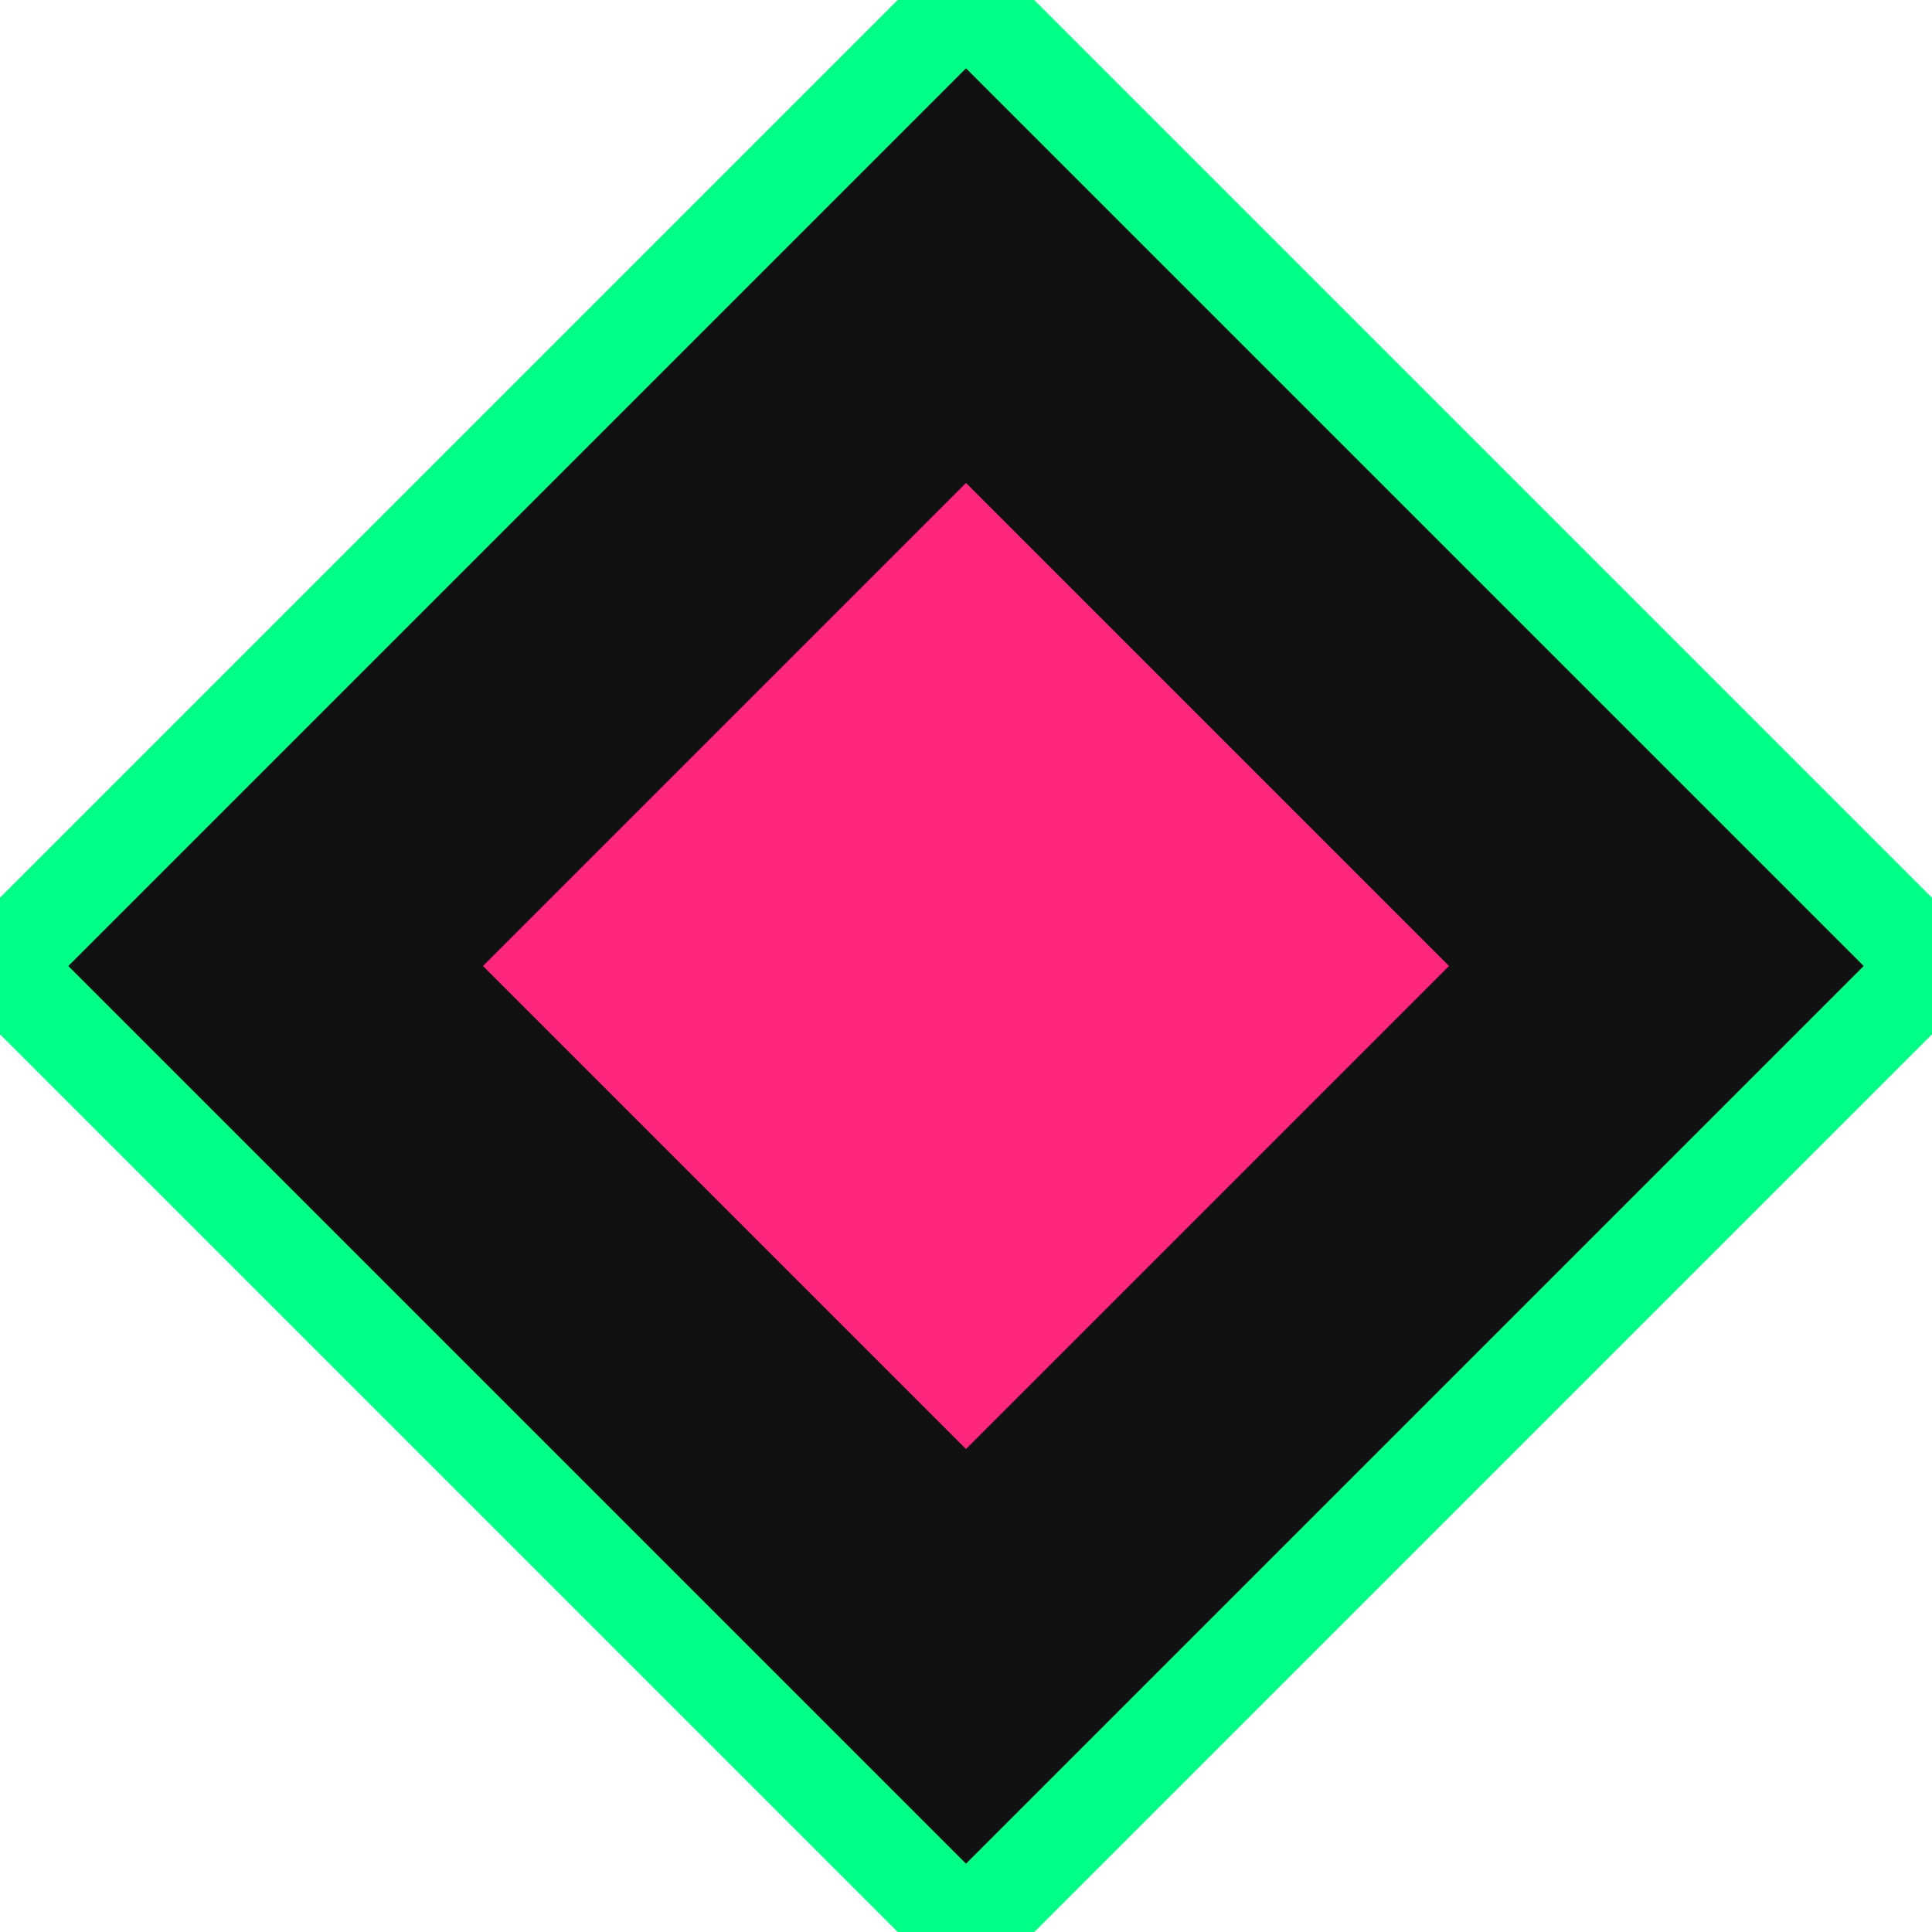
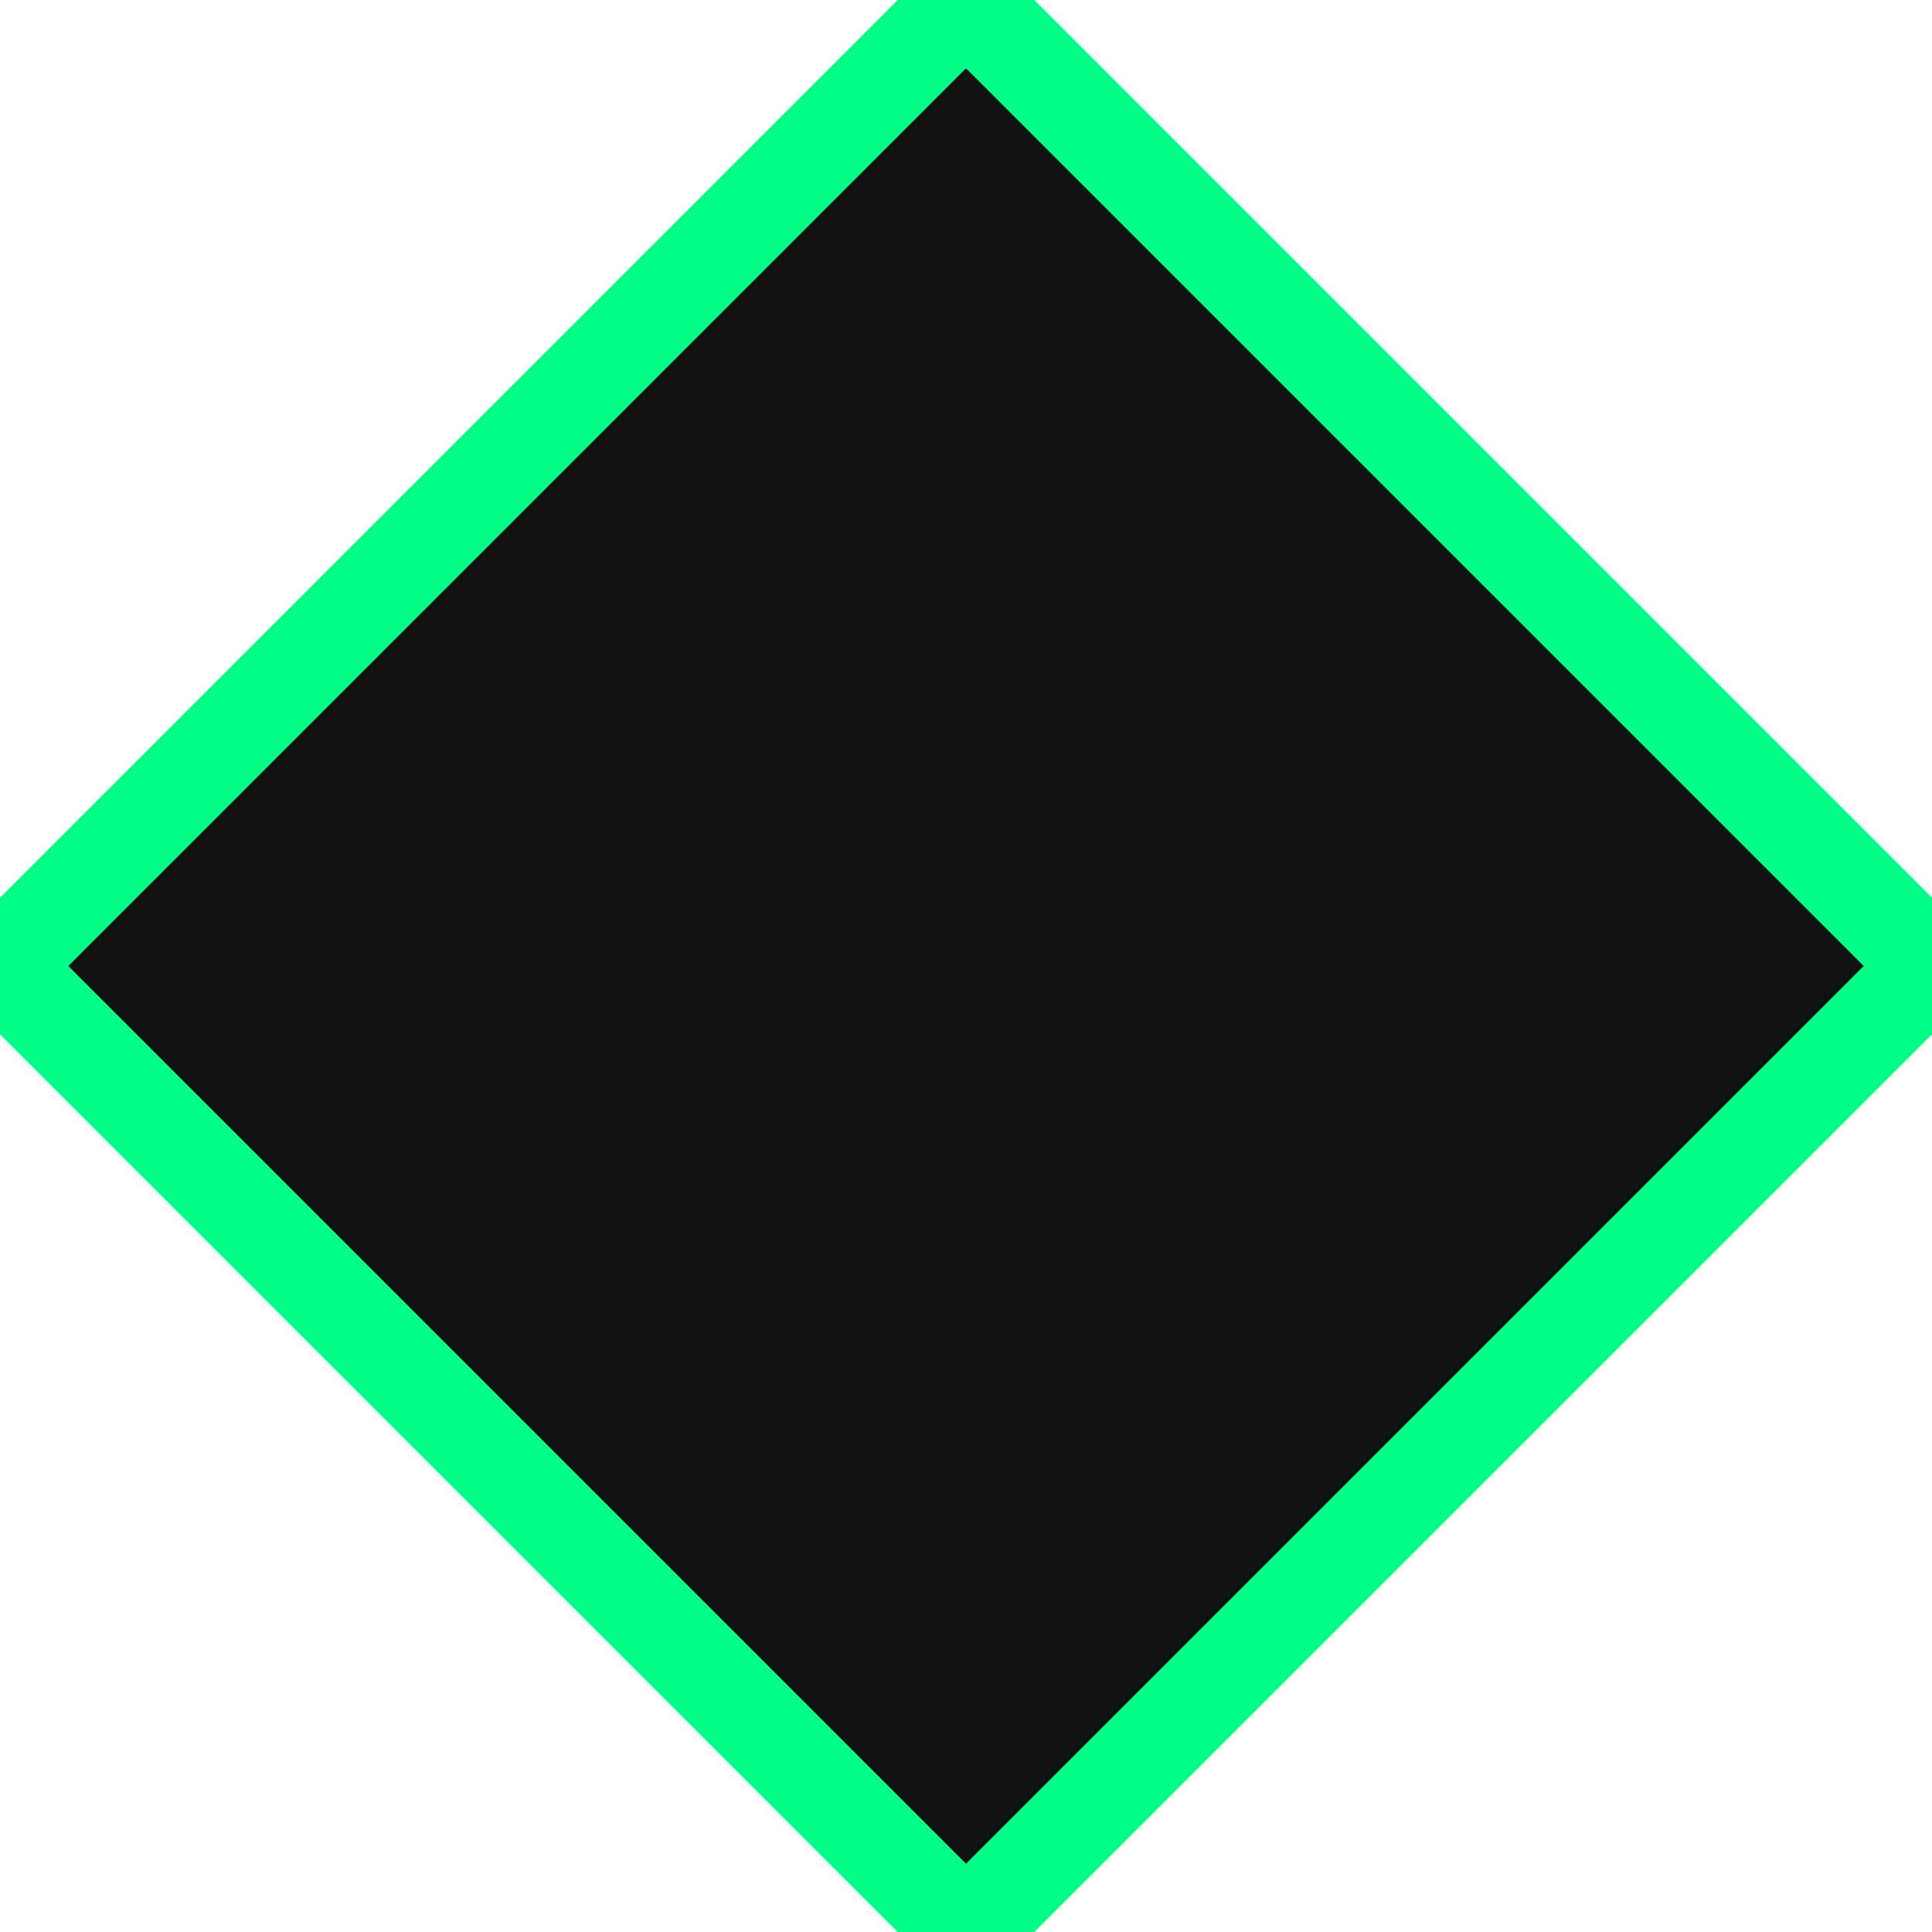
<svg xmlns="http://www.w3.org/2000/svg" width="40" height="40" viewBox="0 0 40 40" fill="none">
  <path d="M20 0L40 20L20 40L0 20L20 0Z" fill="#111111" stroke="#00FF87" stroke-width="2" />
-   <path d="M20 10L30 20L20 30L10 20L20 10Z" fill="#FF267E" />
</svg>